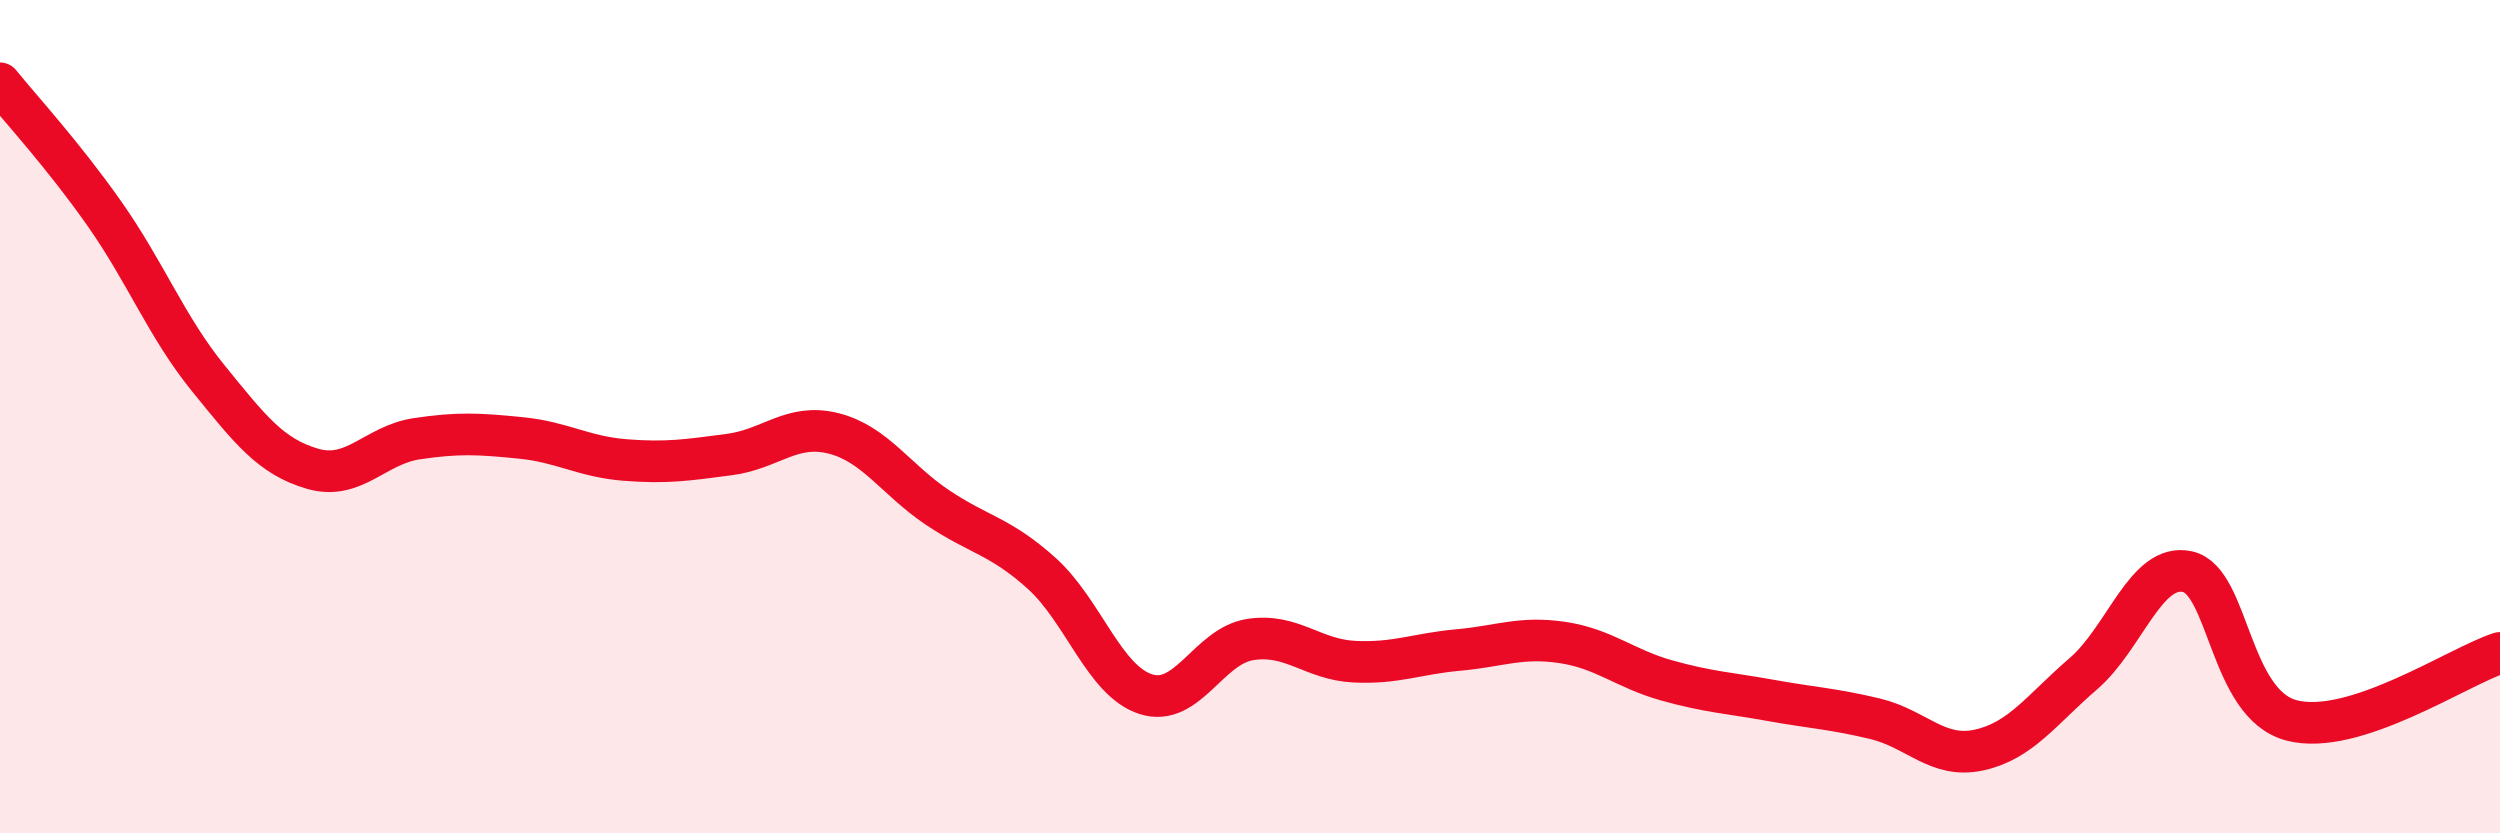
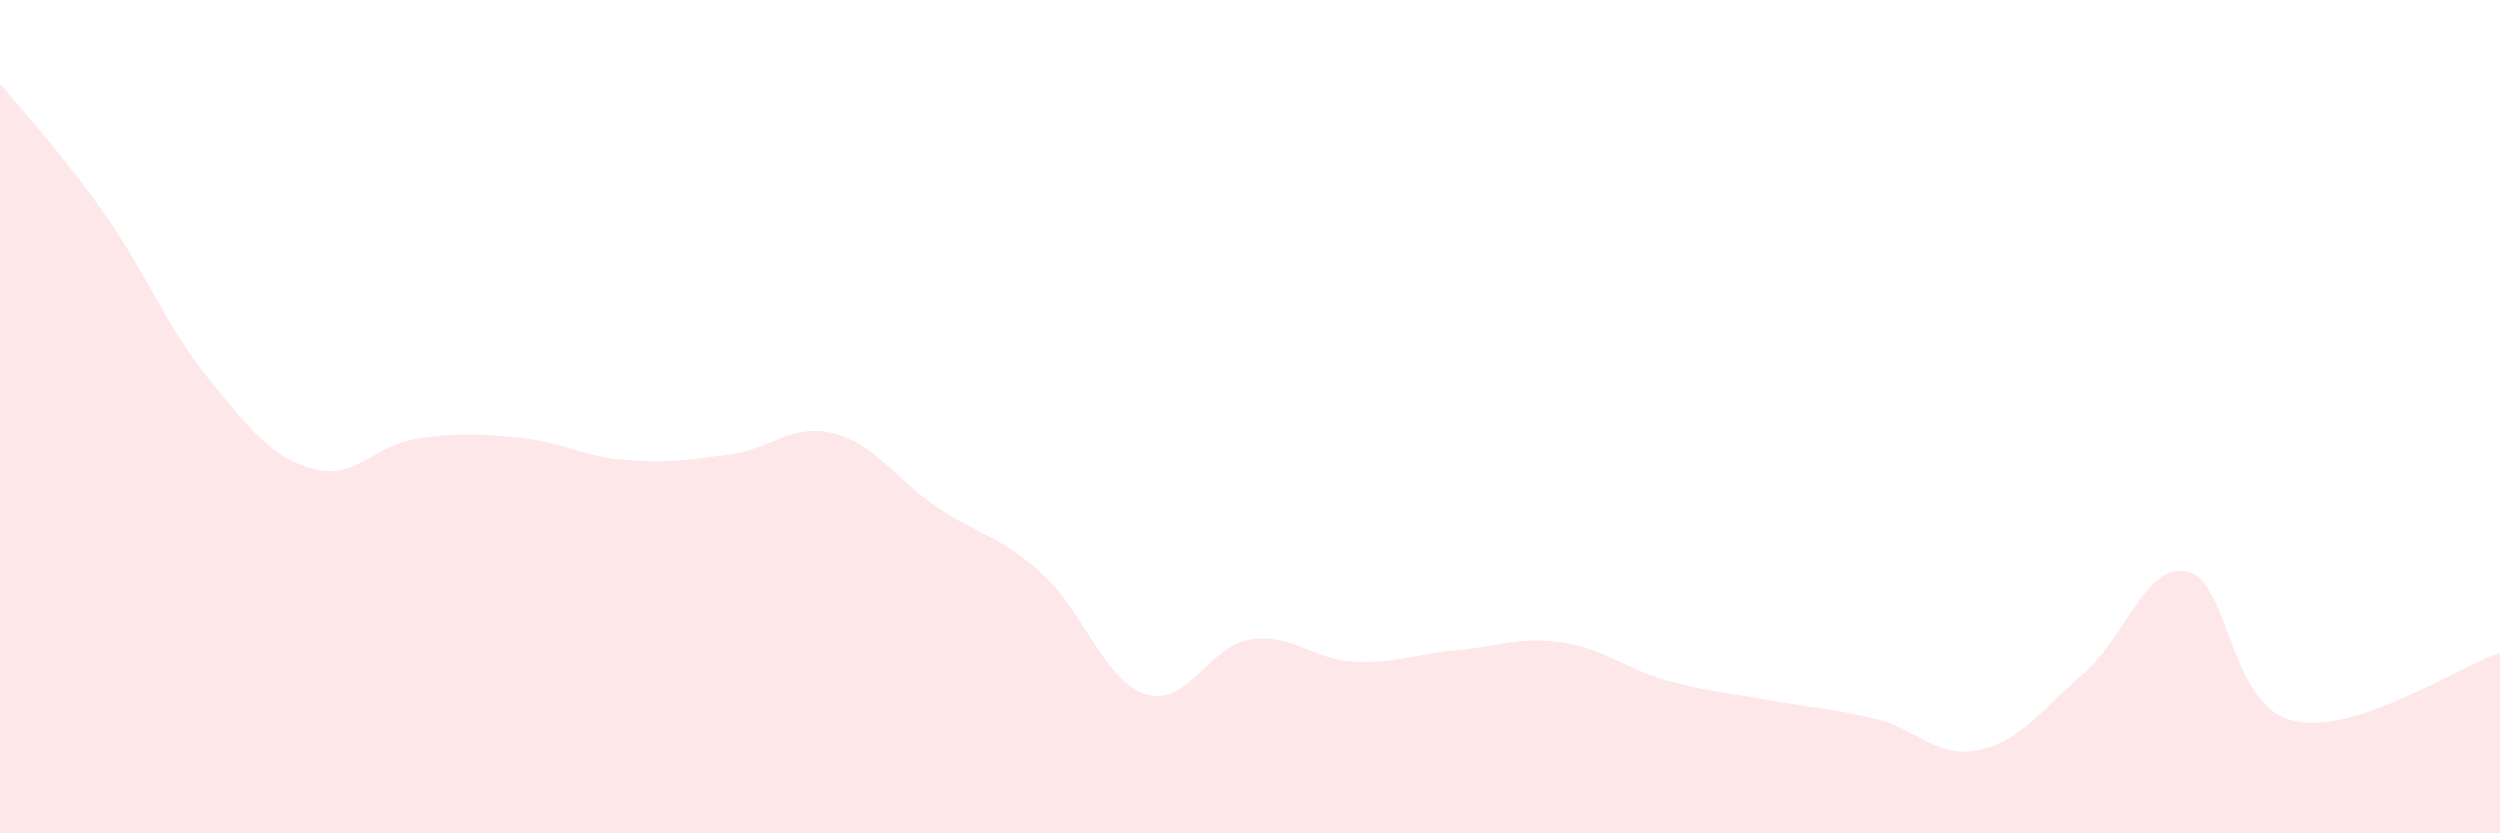
<svg xmlns="http://www.w3.org/2000/svg" width="60" height="20" viewBox="0 0 60 20">
  <path d="M 0,2 C 0.5,2.62 1.5,3.7 2.5,5.12 C 3.5,6.54 4,7.85 5,9.08 C 6,10.31 6.5,10.96 7.5,11.25 C 8.5,11.54 9,10.68 10,10.53 C 11,10.38 11.5,10.41 12.5,10.51 C 13.5,10.61 14,10.96 15,11.04 C 16,11.12 16.5,11.04 17.5,10.91 C 18.5,10.78 19,10.15 20,10.4 C 21,10.65 21.5,11.51 22.5,12.18 C 23.5,12.85 24,12.86 25,13.76 C 26,14.66 26.5,16.34 27.5,16.66 C 28.5,16.98 29,15.51 30,15.35 C 31,15.19 31.5,15.83 32.5,15.88 C 33.5,15.93 34,15.69 35,15.6 C 36,15.51 36.5,15.27 37.5,15.42 C 38.5,15.57 39,16.05 40,16.33 C 41,16.61 41.5,16.63 42.5,16.81 C 43.5,16.99 44,17.01 45,17.25 C 46,17.49 46.5,18.22 47.5,18 C 48.5,17.78 49,17.03 50,16.17 C 51,15.31 51.5,13.5 52.5,13.72 C 53.5,13.94 53.5,16.9 55,17.29 C 56.5,17.68 59,15.99 60,15.67L60 20L0 20Z" fill="#EB0A25" opacity="0.1" stroke-linecap="round" stroke-linejoin="round" />
-   <path d="M 0,2 C 0.5,2.62 1.5,3.7 2.5,5.12 C 3.5,6.54 4,7.85 5,9.08 C 6,10.31 6.5,10.96 7.5,11.25 C 8.5,11.54 9,10.68 10,10.53 C 11,10.38 11.5,10.41 12.5,10.51 C 13.5,10.61 14,10.96 15,11.04 C 16,11.12 16.5,11.04 17.5,10.91 C 18.5,10.78 19,10.15 20,10.4 C 21,10.65 21.5,11.51 22.5,12.18 C 23.5,12.85 24,12.86 25,13.76 C 26,14.66 26.5,16.34 27.5,16.66 C 28.5,16.98 29,15.51 30,15.35 C 31,15.19 31.5,15.83 32.5,15.88 C 33.5,15.93 34,15.69 35,15.6 C 36,15.51 36.5,15.27 37.5,15.42 C 38.5,15.57 39,16.05 40,16.33 C 41,16.61 41.5,16.63 42.5,16.81 C 43.5,16.99 44,17.01 45,17.25 C 46,17.49 46.5,18.22 47.5,18 C 48.5,17.78 49,17.03 50,16.17 C 51,15.31 51.5,13.5 52.5,13.72 C 53.5,13.94 53.5,16.9 55,17.29 C 56.5,17.68 59,15.99 60,15.67" stroke="#EB0A25" stroke-width="1" fill="none" stroke-linecap="round" stroke-linejoin="round" />
</svg>